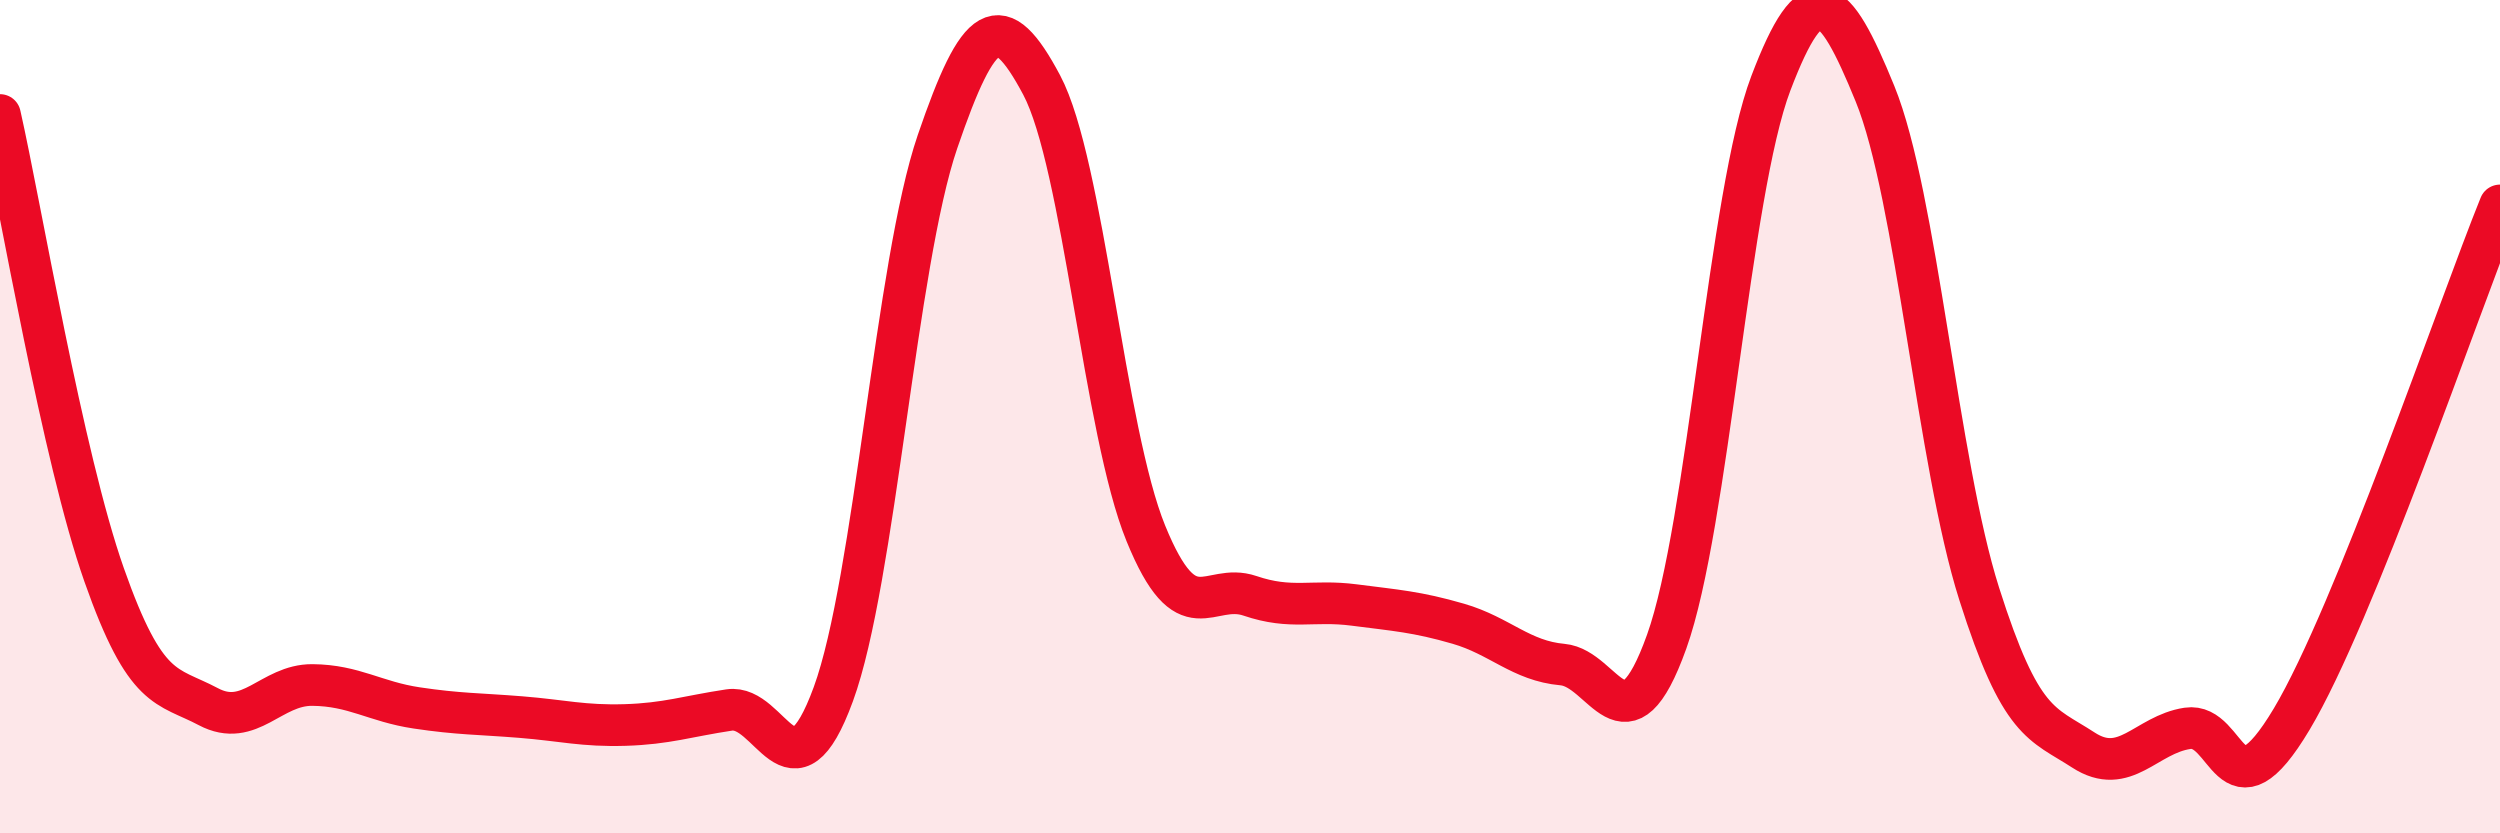
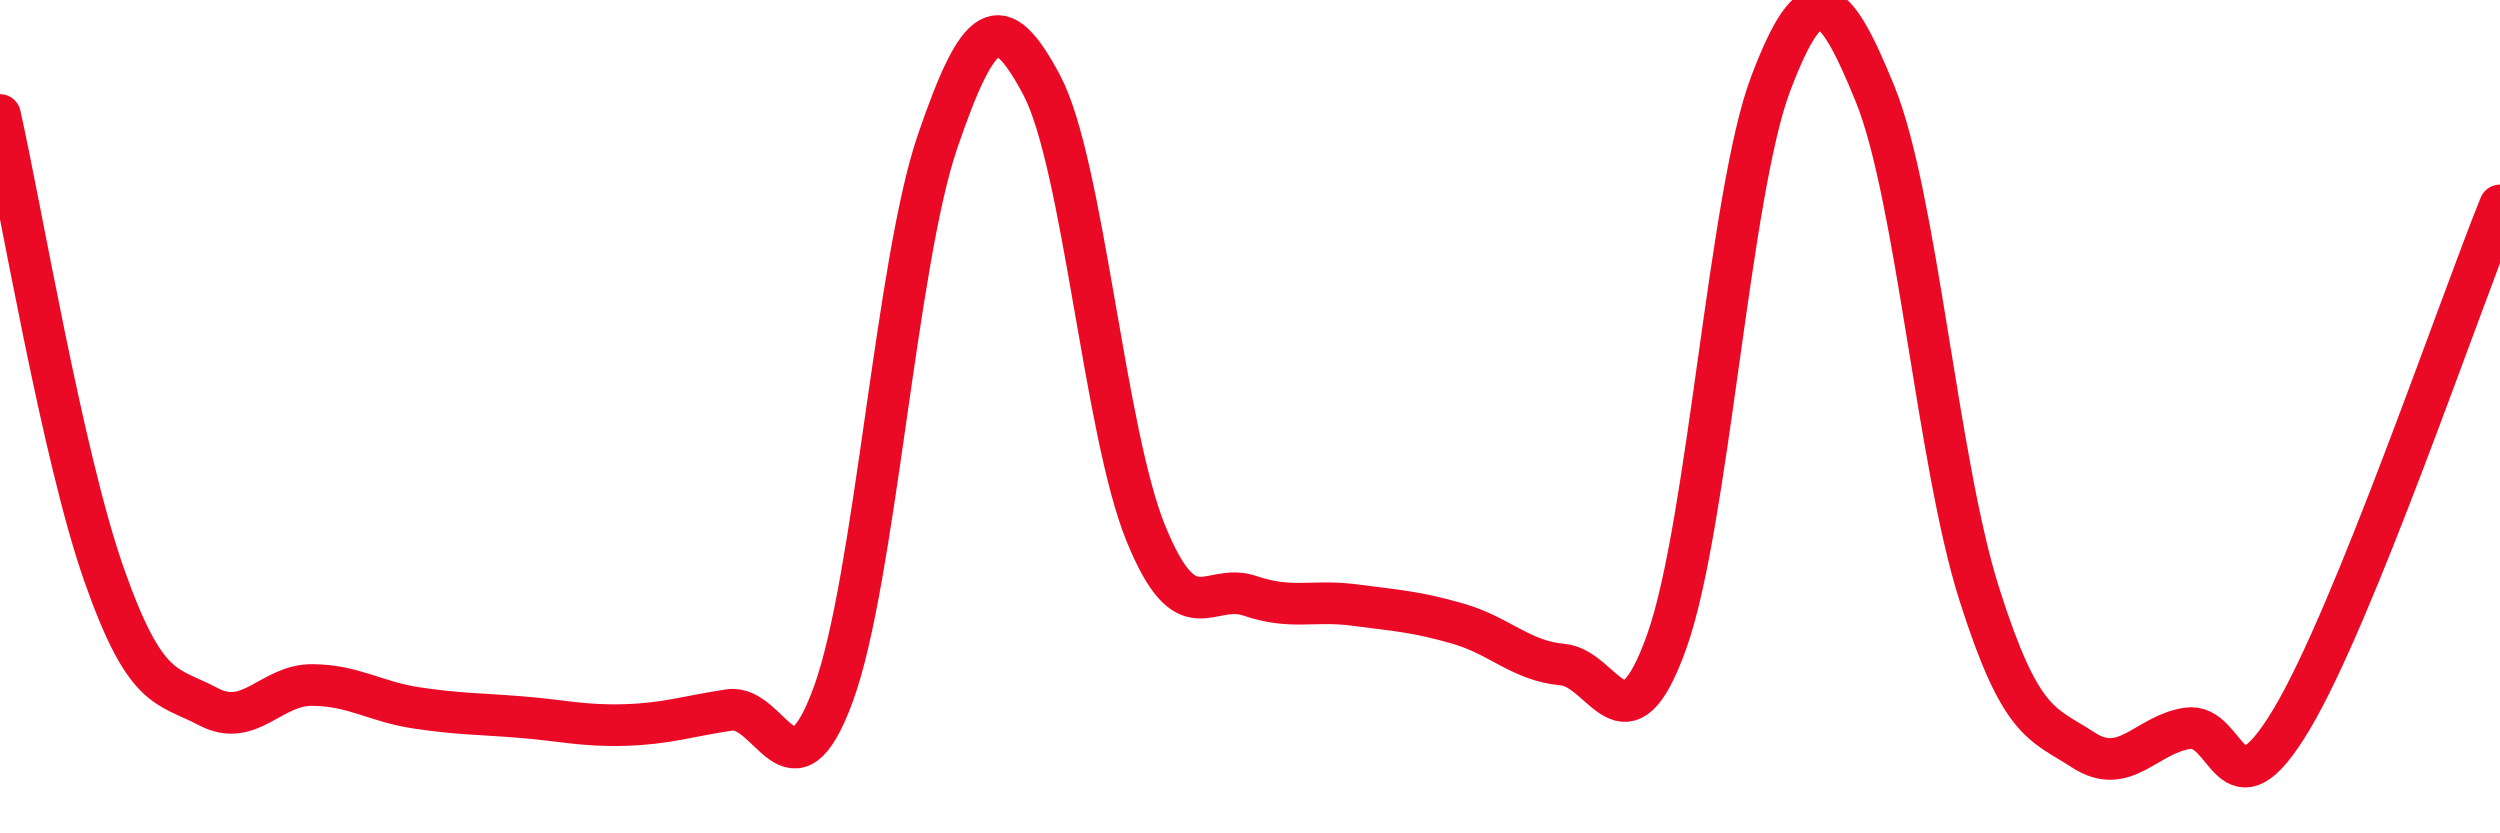
<svg xmlns="http://www.w3.org/2000/svg" width="60" height="20" viewBox="0 0 60 20">
-   <path d="M 0,2.76 C 0.5,4.97 1.5,10.96 2.5,13.8 C 3.5,16.64 4,16.43 5,16.96 C 6,17.49 6.5,16.43 7.5,16.44 C 8.5,16.45 9,16.84 10,16.99 C 11,17.14 11.5,17.13 12.5,17.21 C 13.5,17.29 14,17.43 15,17.4 C 16,17.37 16.5,17.19 17.5,17.04 C 18.5,16.89 19,19.39 20,16.66 C 21,13.93 21.5,6.32 22.5,3.4 C 23.5,0.48 24,0.16 25,2.04 C 26,3.92 26.5,10.35 27.5,12.8 C 28.5,15.25 29,13.96 30,14.3 C 31,14.64 31.5,14.39 32.5,14.52 C 33.5,14.65 34,14.68 35,14.97 C 36,15.26 36.5,15.86 37.5,15.95 C 38.5,16.04 39,18.19 40,15.4 C 41,12.61 41.5,4.63 42.5,2 C 43.5,-0.63 44,-0.2 45,2.25 C 46,4.7 46.5,11.1 47.5,14.25 C 48.5,17.4 49,17.35 50,18 C 51,18.65 51.5,17.63 52.5,17.48 C 53.5,17.33 53.5,19.77 55,17.26 C 56.5,14.75 59,7.4 60,4.93L60 20L0 20Z" fill="#EB0A25" opacity="0.1" stroke-linecap="round" stroke-linejoin="round" />
  <path d="M 0,2.76 C 0.5,4.97 1.5,10.96 2.5,13.8 C 3.5,16.64 4,16.43 5,16.96 C 6,17.49 6.5,16.43 7.5,16.44 C 8.5,16.45 9,16.84 10,16.99 C 11,17.14 11.5,17.13 12.5,17.21 C 13.5,17.29 14,17.43 15,17.4 C 16,17.37 16.5,17.19 17.5,17.04 C 18.5,16.89 19,19.39 20,16.66 C 21,13.93 21.5,6.32 22.5,3.4 C 23.5,0.48 24,0.16 25,2.04 C 26,3.92 26.5,10.35 27.5,12.8 C 28.5,15.25 29,13.96 30,14.3 C 31,14.64 31.5,14.39 32.5,14.52 C 33.5,14.65 34,14.68 35,14.97 C 36,15.26 36.5,15.86 37.5,15.95 C 38.5,16.04 39,18.19 40,15.4 C 41,12.61 41.5,4.63 42.5,2 C 43.5,-0.63 44,-0.2 45,2.25 C 46,4.7 46.5,11.1 47.5,14.25 C 48.5,17.4 49,17.35 50,18 C 51,18.65 51.5,17.63 52.5,17.48 C 53.5,17.33 53.5,19.77 55,17.26 C 56.5,14.75 59,7.4 60,4.93" stroke="#EB0A25" stroke-width="1" fill="none" stroke-linecap="round" stroke-linejoin="round" />
</svg>